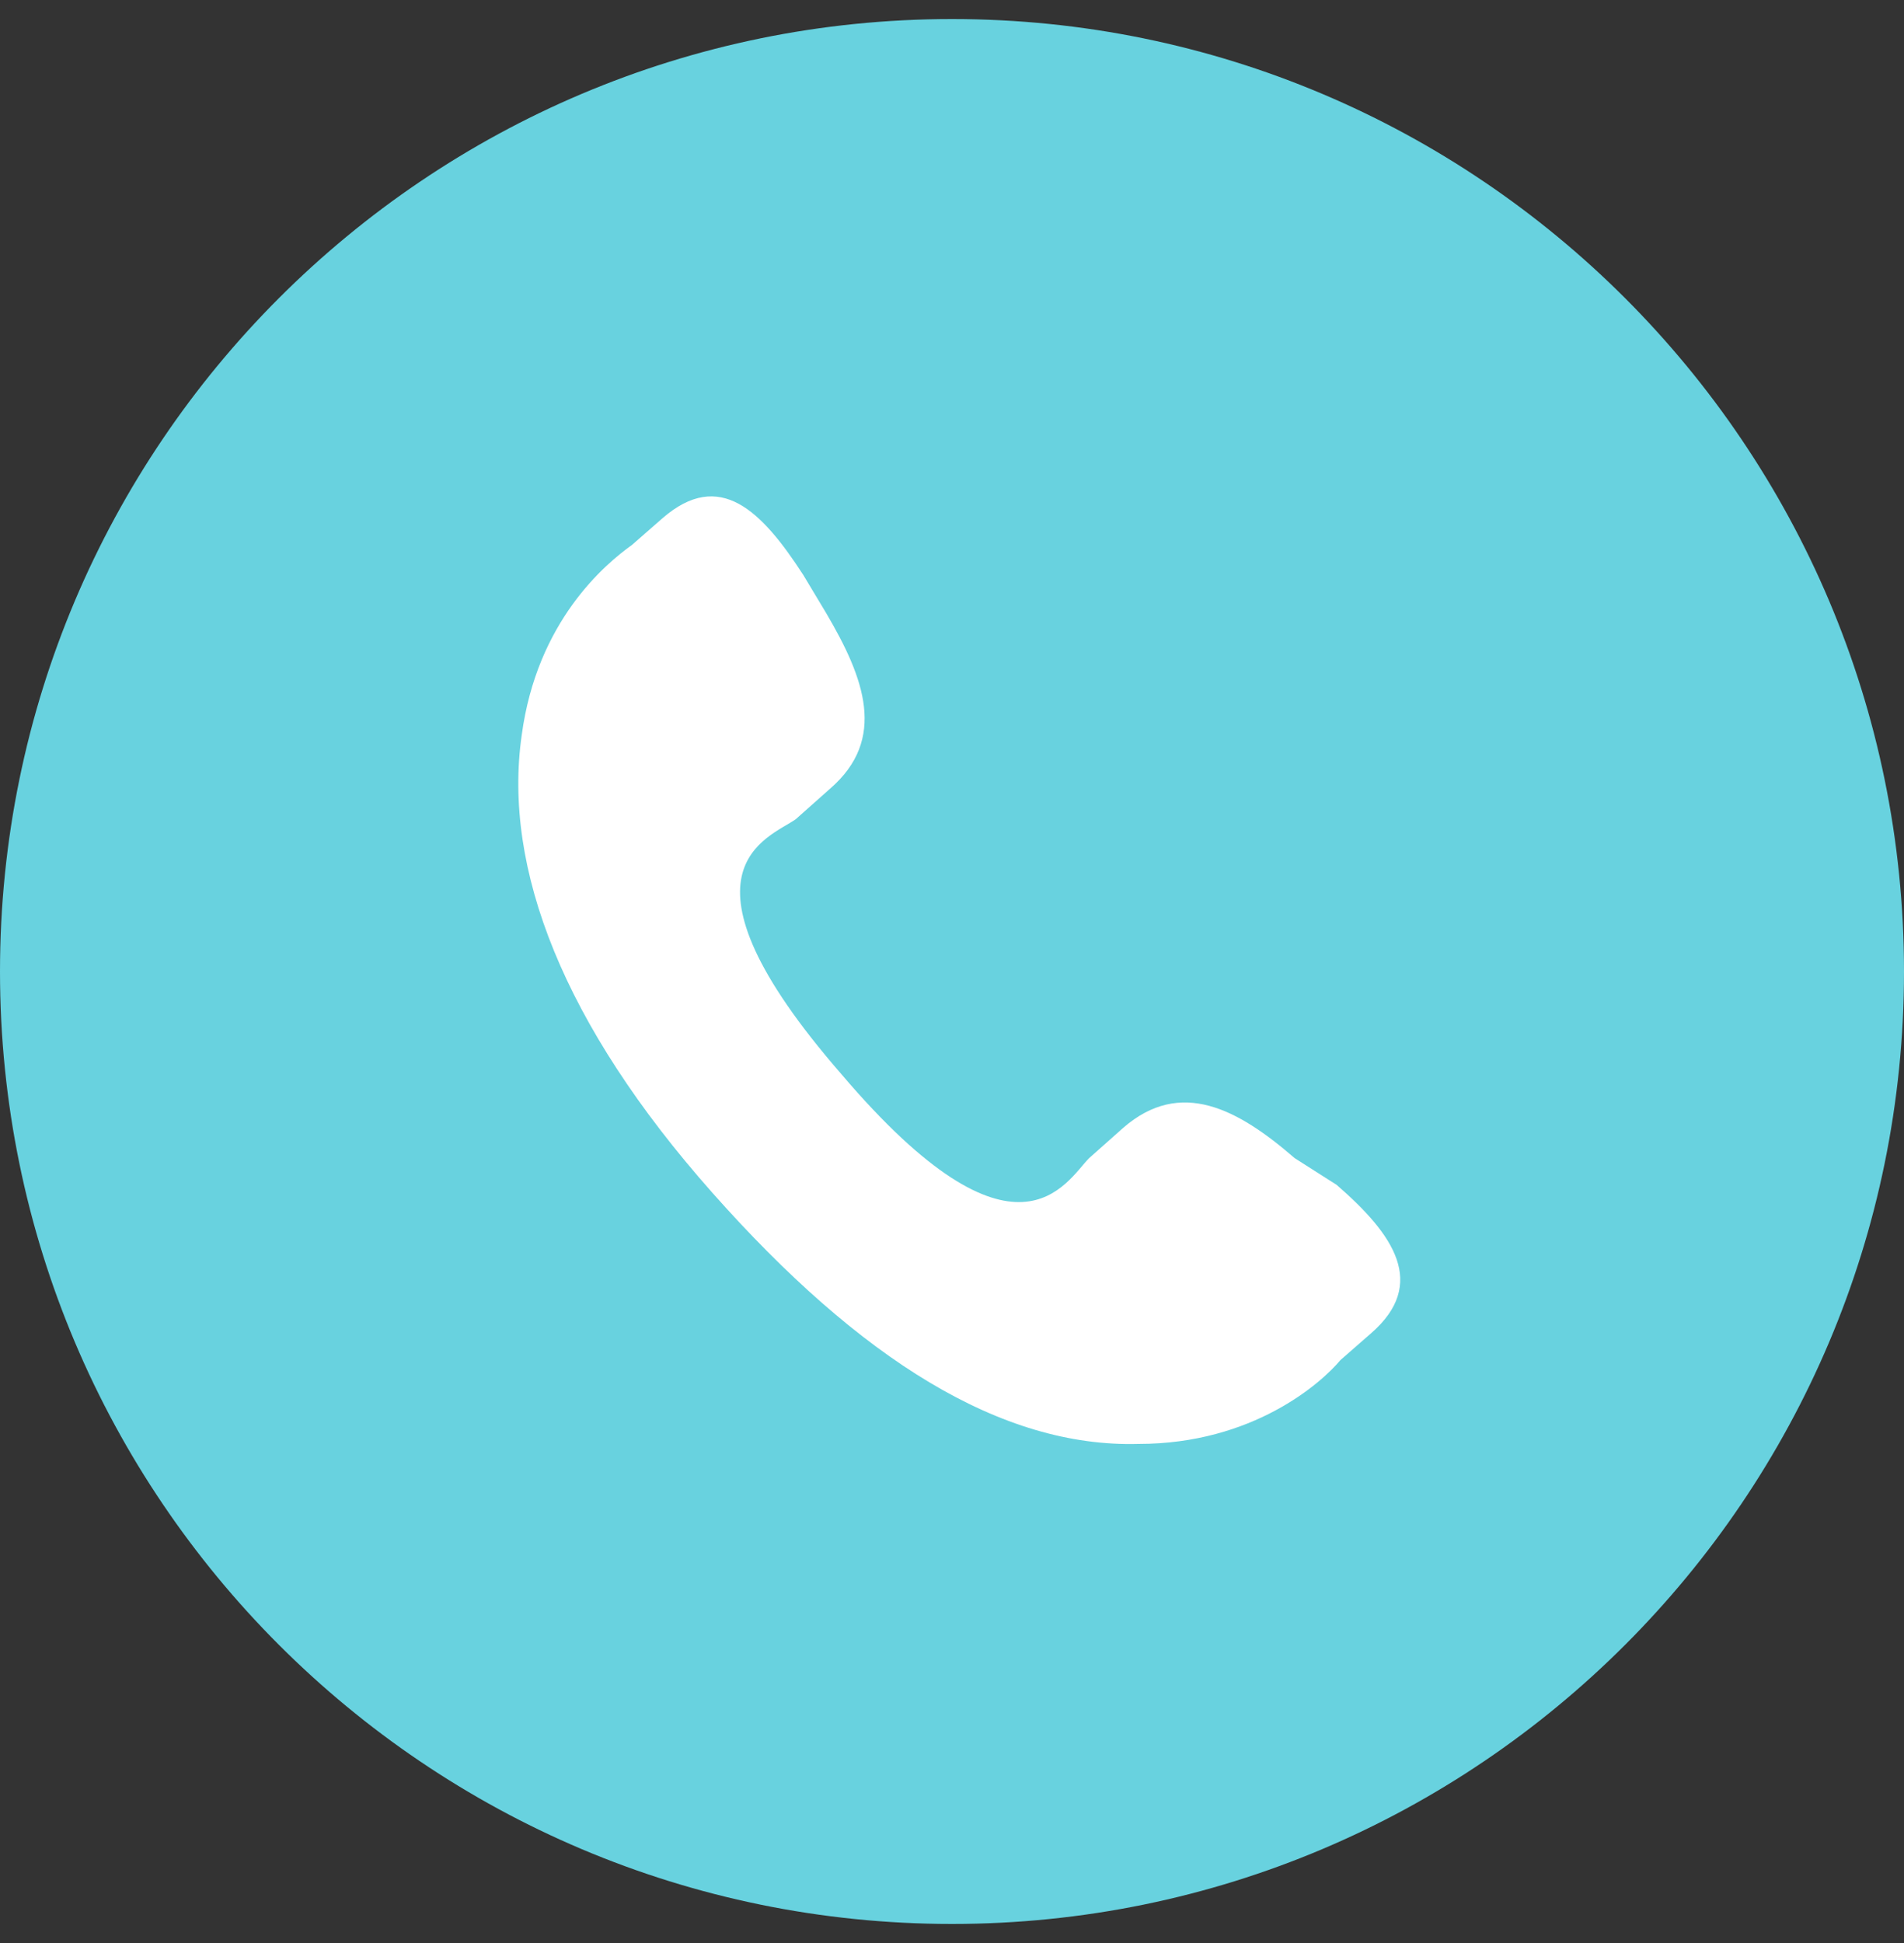
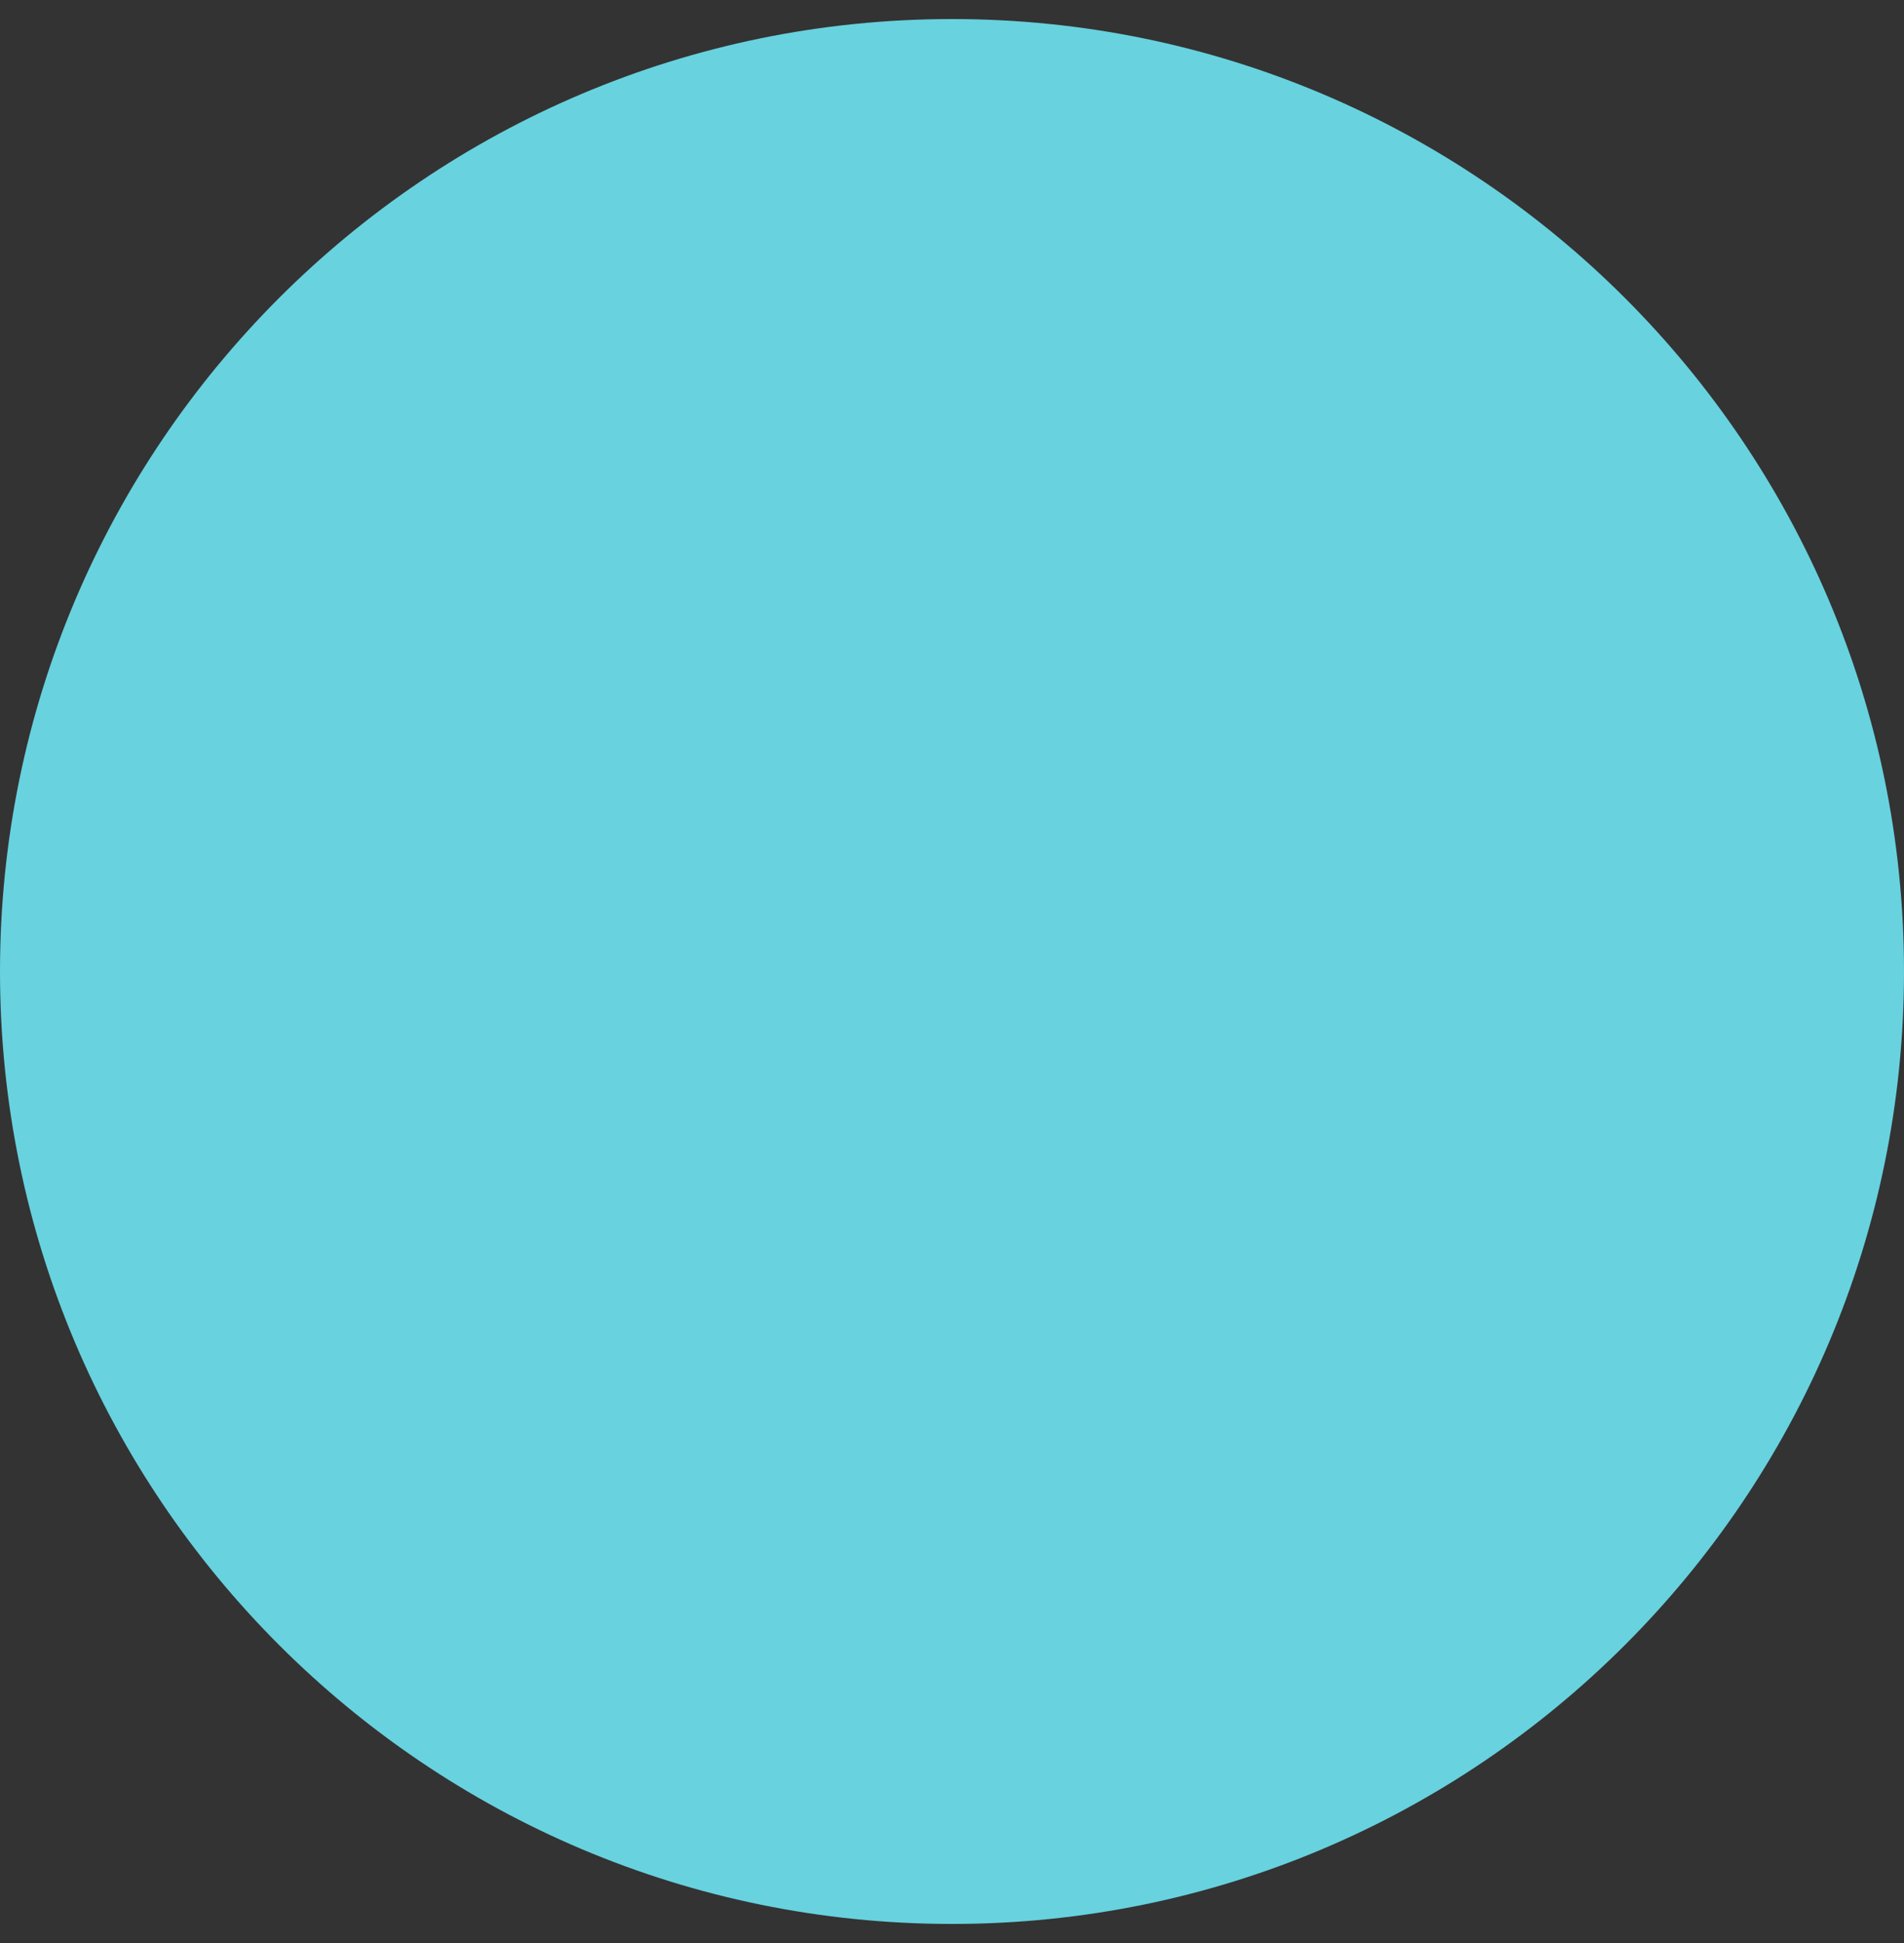
<svg xmlns="http://www.w3.org/2000/svg" version="1.1" id="Слой_1" x="0px" y="0px" viewBox="0 0 50 51" style="enable-background:new 0 0 50 51;" xml:space="preserve">
  <rect x="0" y="0" width="50" height="51" fill="#333333" stroke="none" />
  <style type="text/css">
	.st0{fill:#68D2DF;}
	.st1{fill:#FFFFFF;}
</style>
  <path class="st0" d="M25,0.5L25,0.5c13.8,0,25,11.2,25,25l0,0c0,13.8-11.2,25-25,25l0,0c-13.8,0-25-11.2-25-25l0,0  C0,11.7,11.2,0.5,25,0.5z" />
-   <path class="st1" d="M34,30.4c-1.5-1.3-3-2.1-4.5-0.8l-0.9,0.8c-0.6,0.6-1.9,3.2-6.5-2.2c-4.7-5.4-1.9-6.2-1.2-6.7l0.9-0.8  c1.5-1.3,0.9-2.9-0.1-4.6l-0.6-1c-1.1-1.7-2.2-2.8-3.7-1.5l-0.8,0.7c-0.7,0.5-2.5,2-2.9,5c-0.5,3.5,1.1,7.6,5,12  c3.9,4.4,7.6,6.7,11.2,6.6c3,0,4.8-1.6,5.3-2.2l0.8-0.7c1.5-1.3,0.6-2.6-0.9-3.9L34,30.4z" />
</svg>